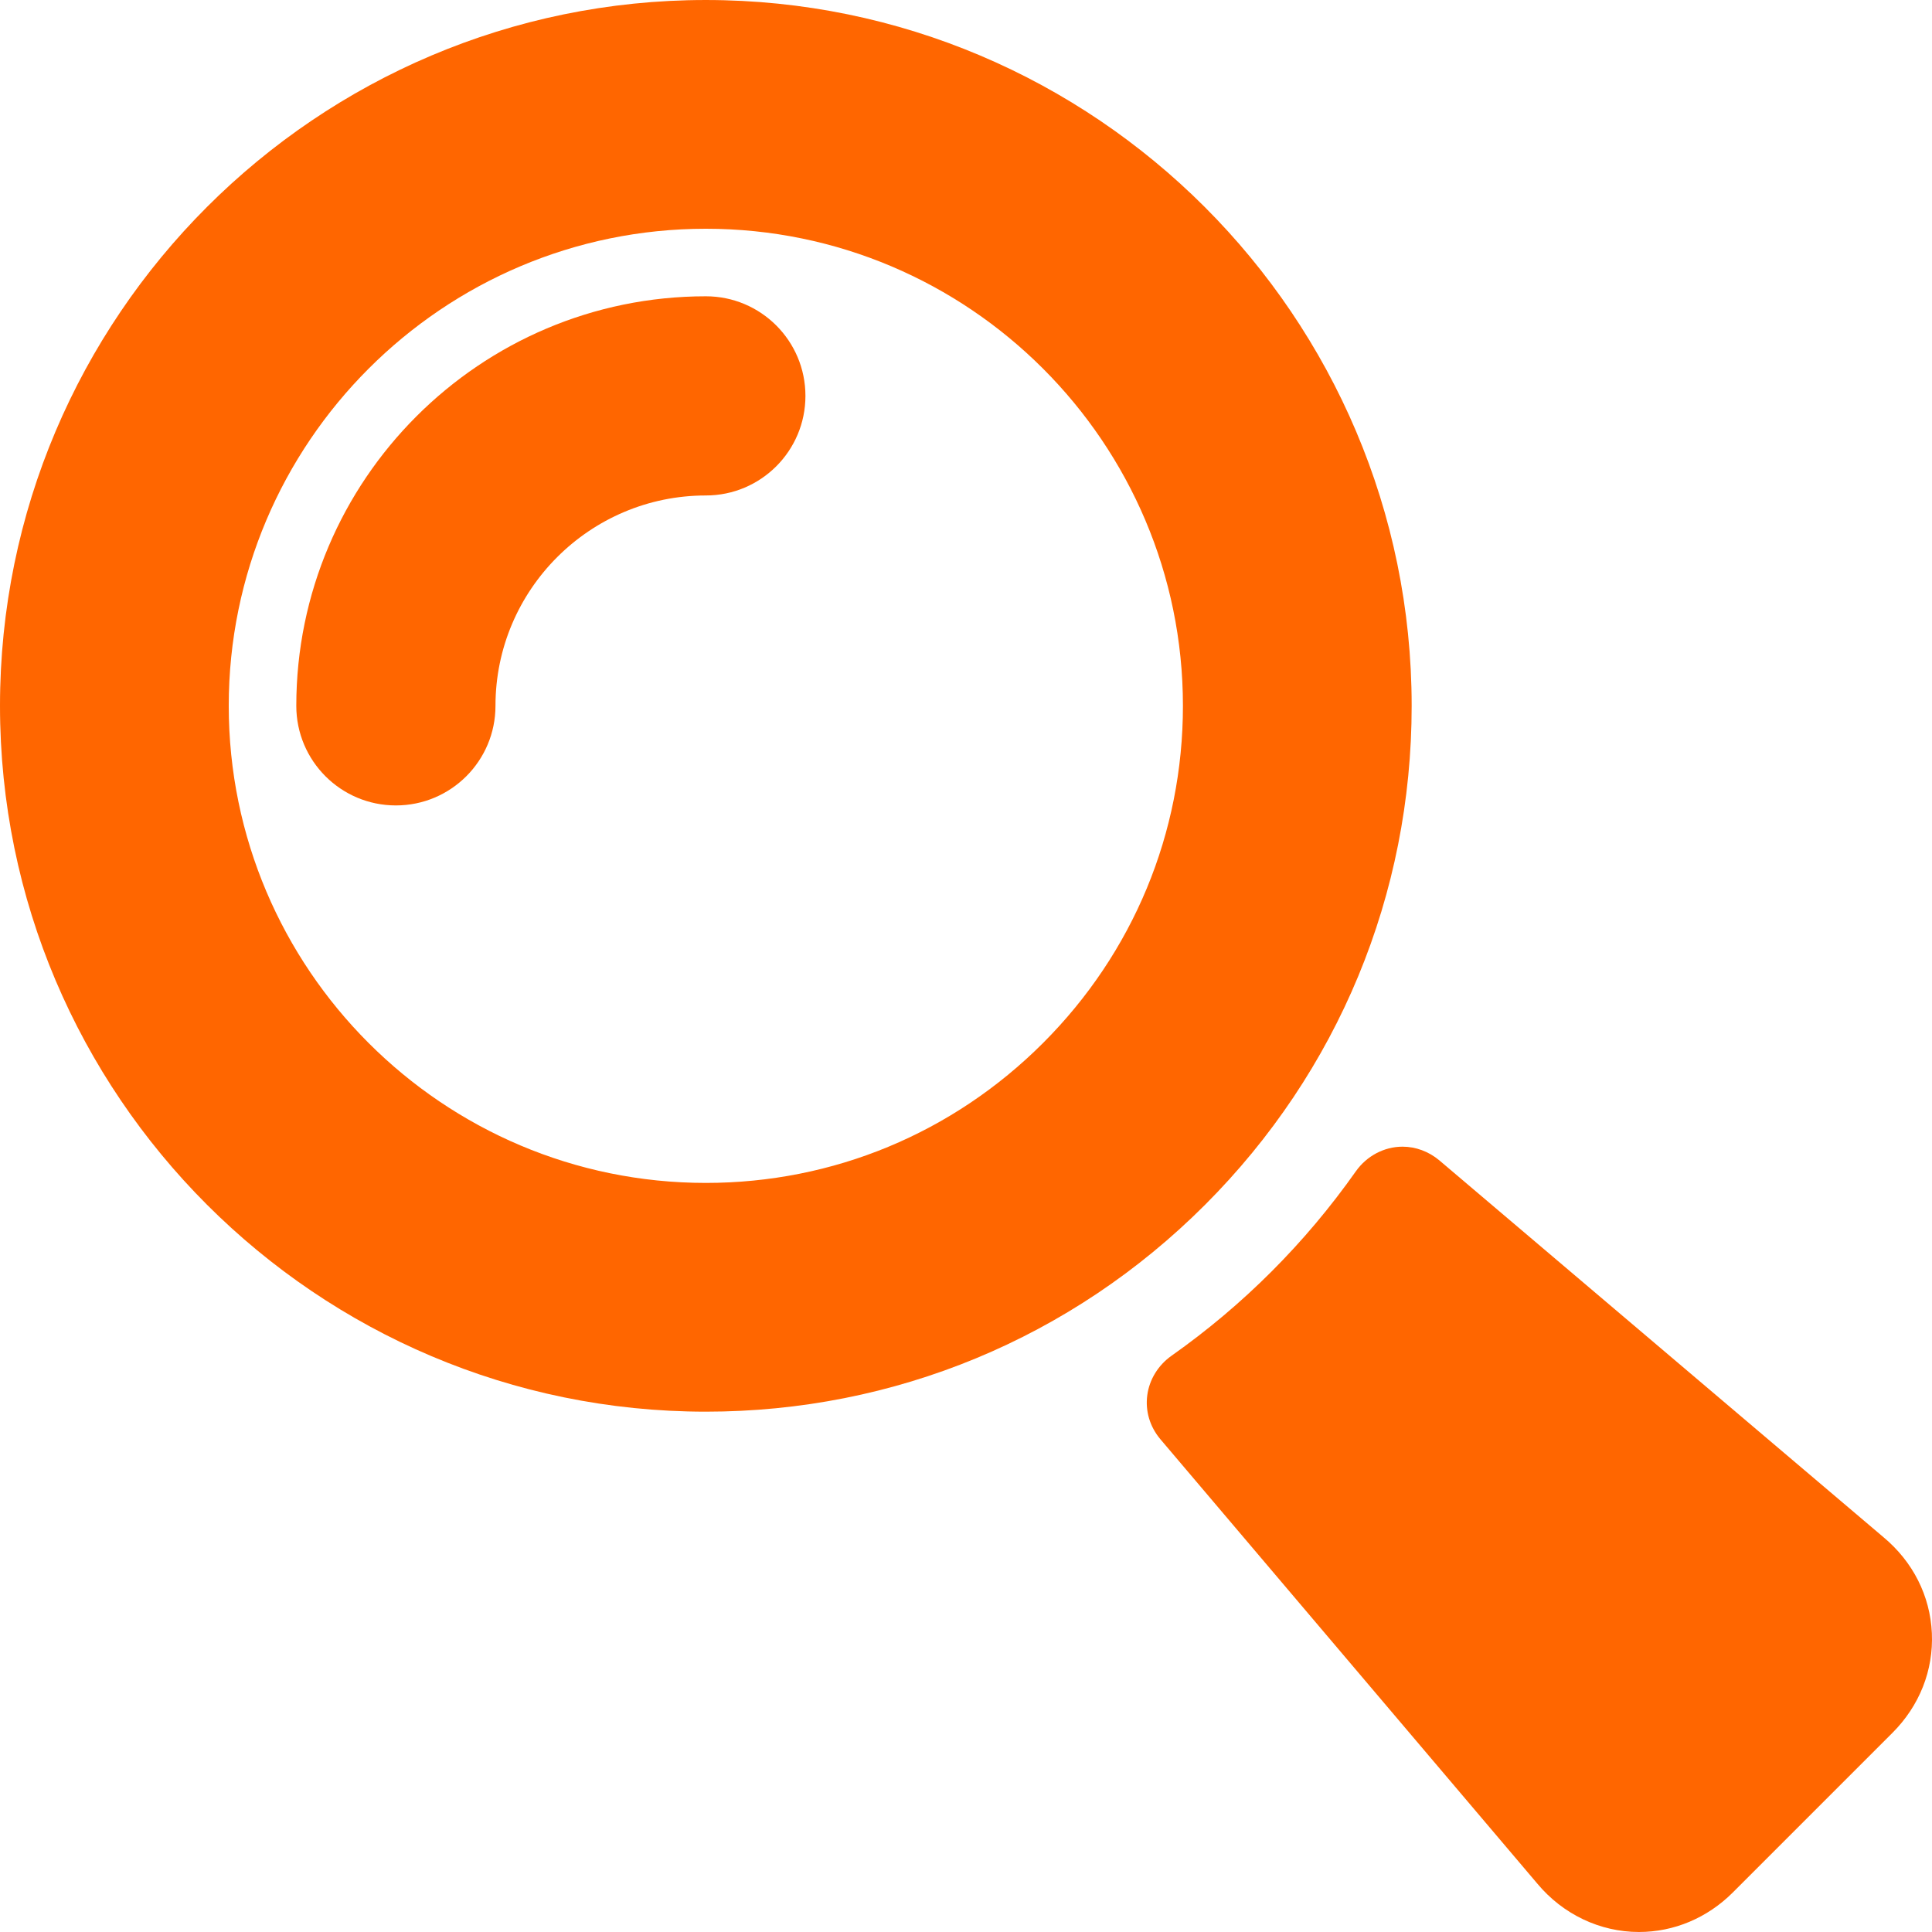
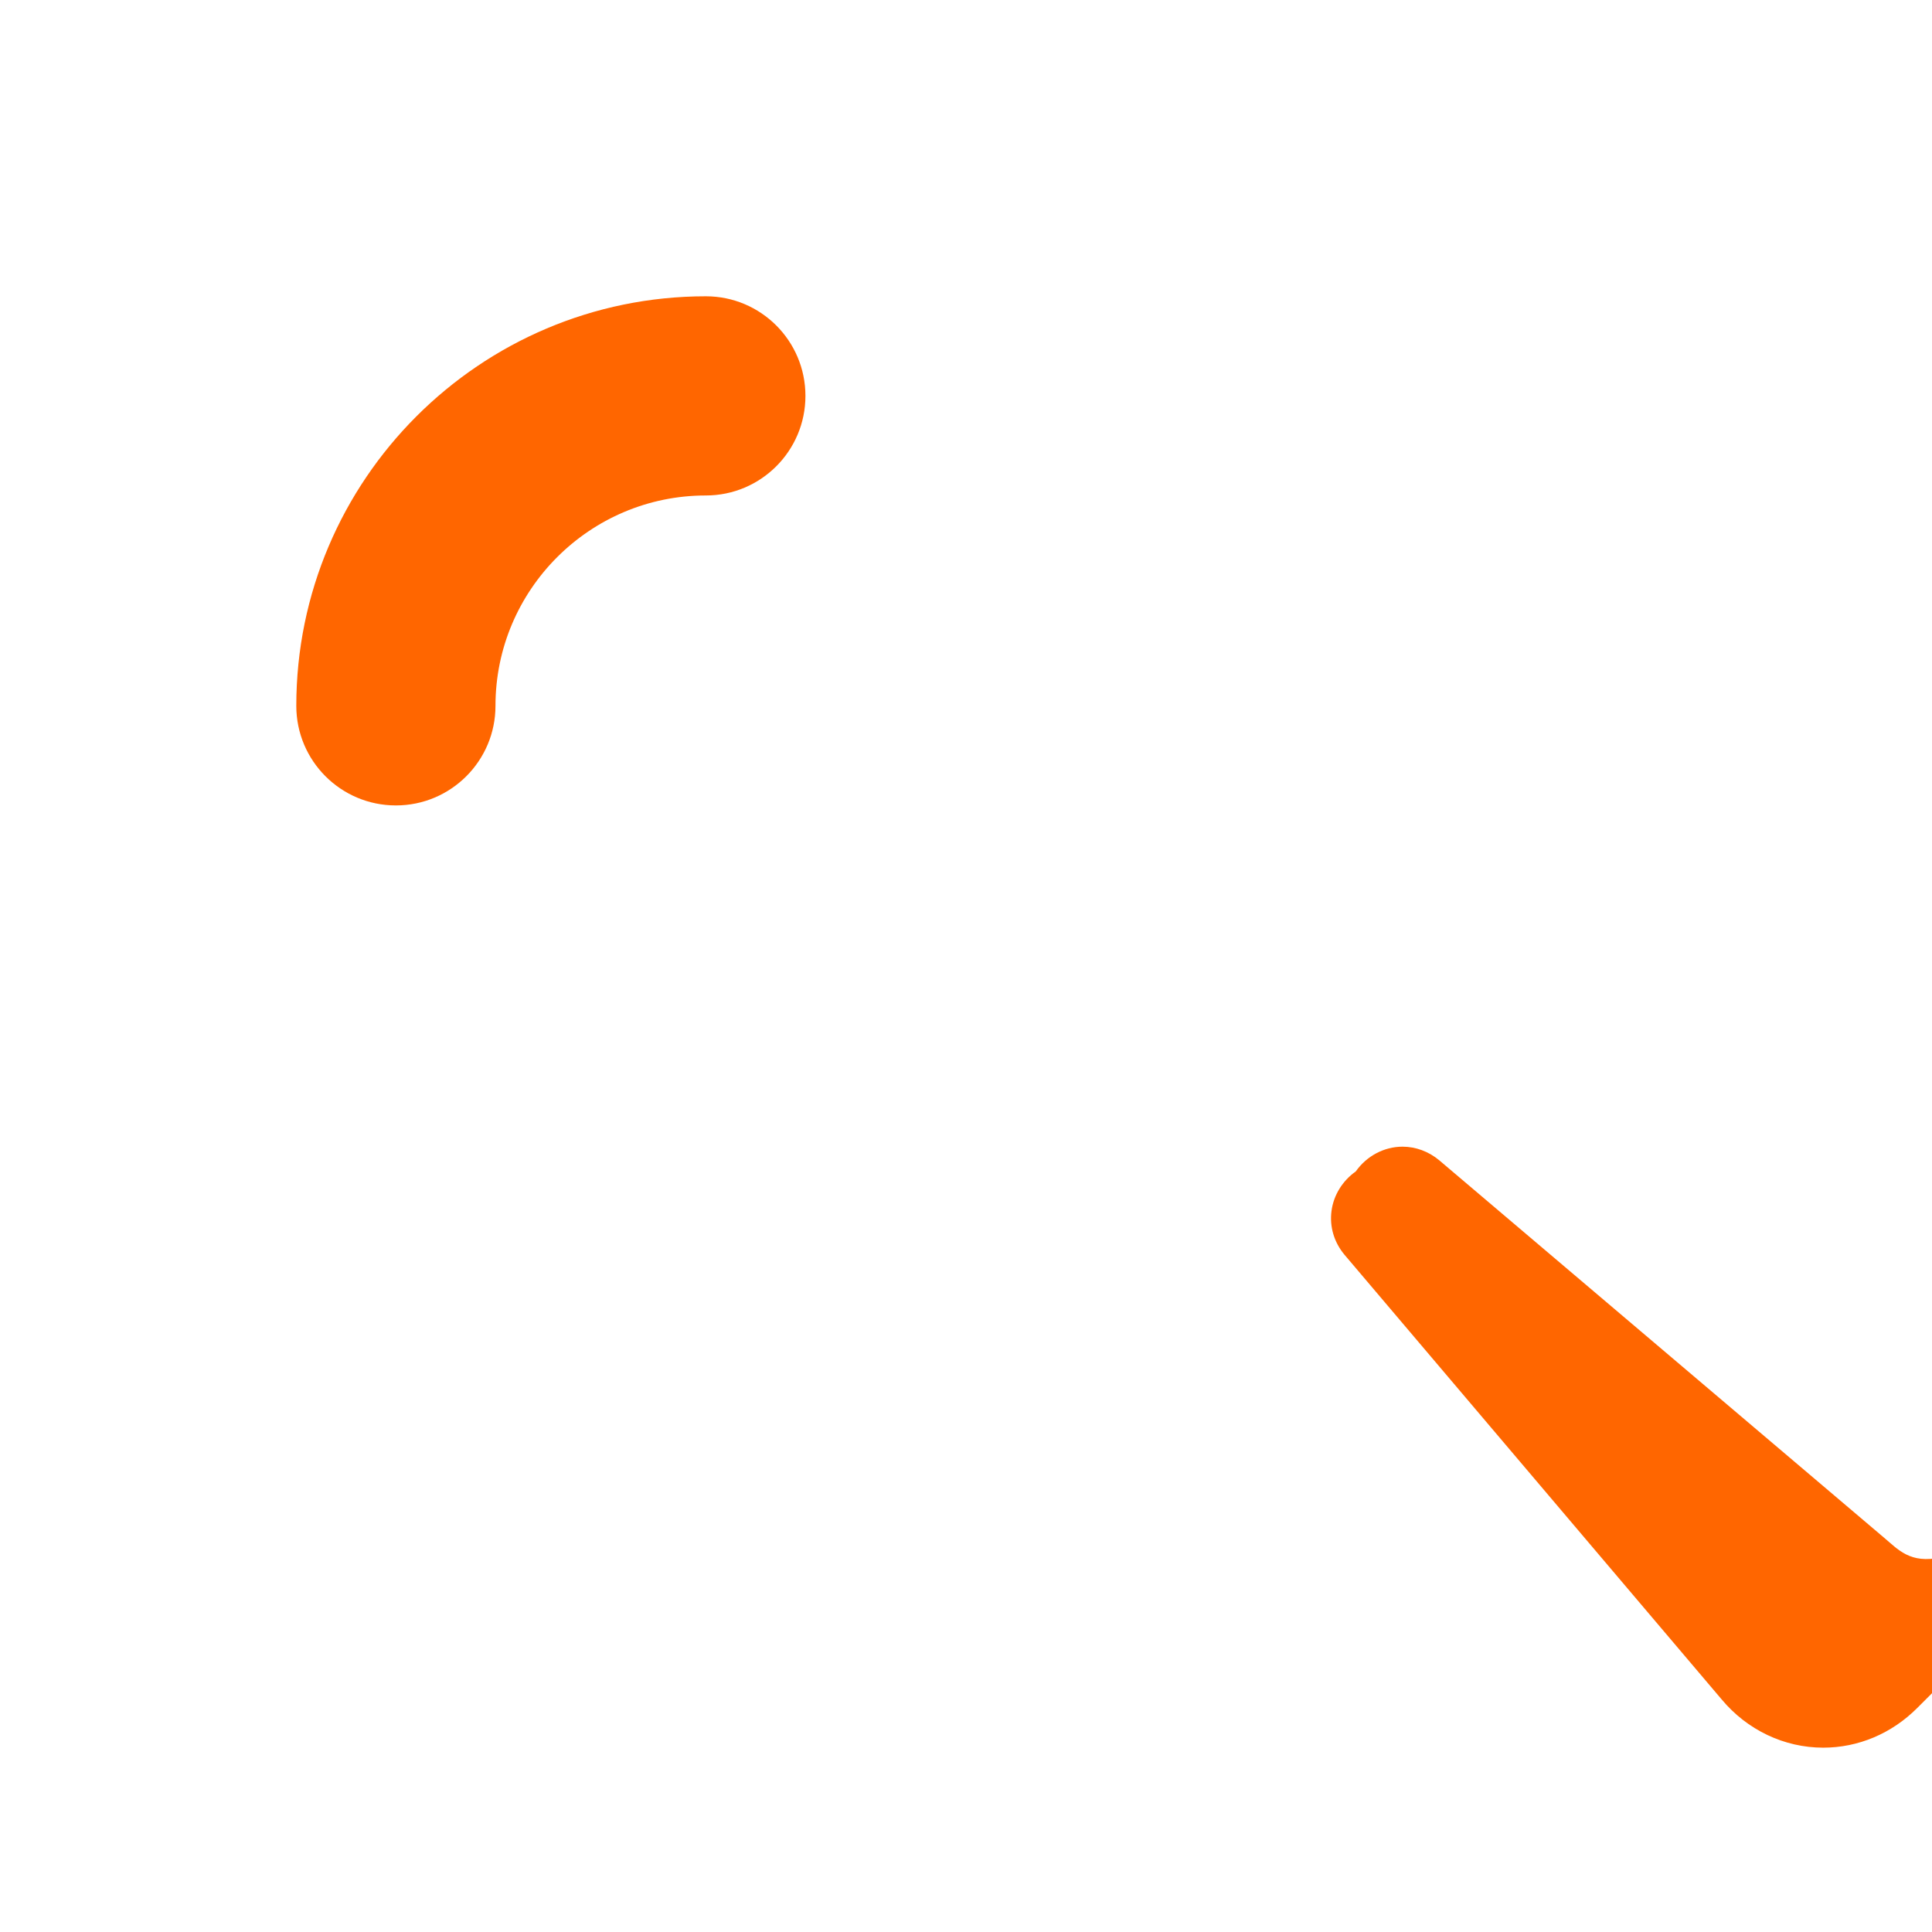
<svg xmlns="http://www.w3.org/2000/svg" xmlns:ns1="http://sodipodi.sourceforge.net/DTD/sodipodi-0.dtd" xmlns:ns2="http://www.inkscape.org/namespaces/inkscape" id="Capa_1" x="0px" y="0px" width="593.617px" height="593.617px" viewBox="0 0 593.617 593.617" style="enable-background:new 0 0 593.617 593.617;" xml:space="preserve" ns1:docname="free-icon-zoom-or-search-interface-tool-symbol-44611.svg" ns2:version="1.0.2-2 (e86c870879, 2021-01-15)">
  <defs id="defs100" />
  <g id="g65" style="fill:#ff6600">
    <g id="g63" style="fill:#ff6600">
-       <path d="M578.691,472.297L442.203,356.494c-3.249-2.708-7.228-4.171-11.267-4.171c-5.643,0-11.016,2.843-14.373,7.607 c-15.532,22.028-34.578,41.086-56.609,56.634c-4.101,2.896-6.818,7.32-7.451,12.143c-0.634,4.828,0.777,9.603,3.975,13.439 l115.873,136.61c7.852,9.422,19.254,14.859,31.23,14.859c10.768,0,21.022-4.323,28.877-12.179l48.981-48.981 c8.345-8.348,12.656-19.241,12.136-30.68C593.053,490.329,587.768,479.861,578.691,472.297z" id="path57" style="fill:#ff6600" />
-       <path d="M216.871,433.743c57.926,0,112.385-22.558,153.349-63.522c40.965-40.964,63.522-95.423,63.522-153.349 c0-119.582-97.286-216.871-216.871-216.871C97.29,0.001,0,97.288,0,216.872C0,336.457,97.29,433.743,216.871,433.743z M70.282,216.872c0-80.83,65.76-146.589,146.589-146.589c80.83,0,146.59,65.76,146.59,146.589 c0,39.092-15.264,75.885-42.984,103.603c-27.72,27.718-64.514,42.983-103.605,42.983 C136.042,363.462,70.282,297.702,70.282,216.872z" id="path59" style="fill:#ff6600" />
+       <path d="M578.691,472.297L442.203,356.494c-3.249-2.708-7.228-4.171-11.267-4.171c-5.643,0-11.016,2.843-14.373,7.607 c-4.101,2.896-6.818,7.32-7.451,12.143c-0.634,4.828,0.777,9.603,3.975,13.439 l115.873,136.61c7.852,9.422,19.254,14.859,31.23,14.859c10.768,0,21.022-4.323,28.877-12.179l48.981-48.981 c8.345-8.348,12.656-19.241,12.136-30.68C593.053,490.329,587.768,479.861,578.691,472.297z" id="path57" style="fill:#ff6600" />
      <path d="M152.238,216.872c0-35.64,28.997-64.636,64.637-64.636c16.9,0,30.6-13.7,30.6-30.6s-13.699-30.6-30.6-30.6 c-69.386,0-125.836,56.448-125.836,125.836c0,16.9,13.699,30.6,30.6,30.6S152.238,233.772,152.238,216.872z" id="path61" style="fill:#ff6600" />
    </g>
  </g>
  <g id="g67"> </g>
  <g id="g69"> </g>
  <g id="g71"> </g>
  <g id="g73"> </g>
  <g id="g75"> </g>
  <g id="g77"> </g>
  <g id="g79"> </g>
  <g id="g81"> </g>
  <g id="g83"> </g>
  <g id="g85"> </g>
  <g id="g87"> </g>
  <g id="g89"> </g>
  <g id="g91"> </g>
  <g id="g93"> </g>
  <g id="g95"> </g>
</svg>